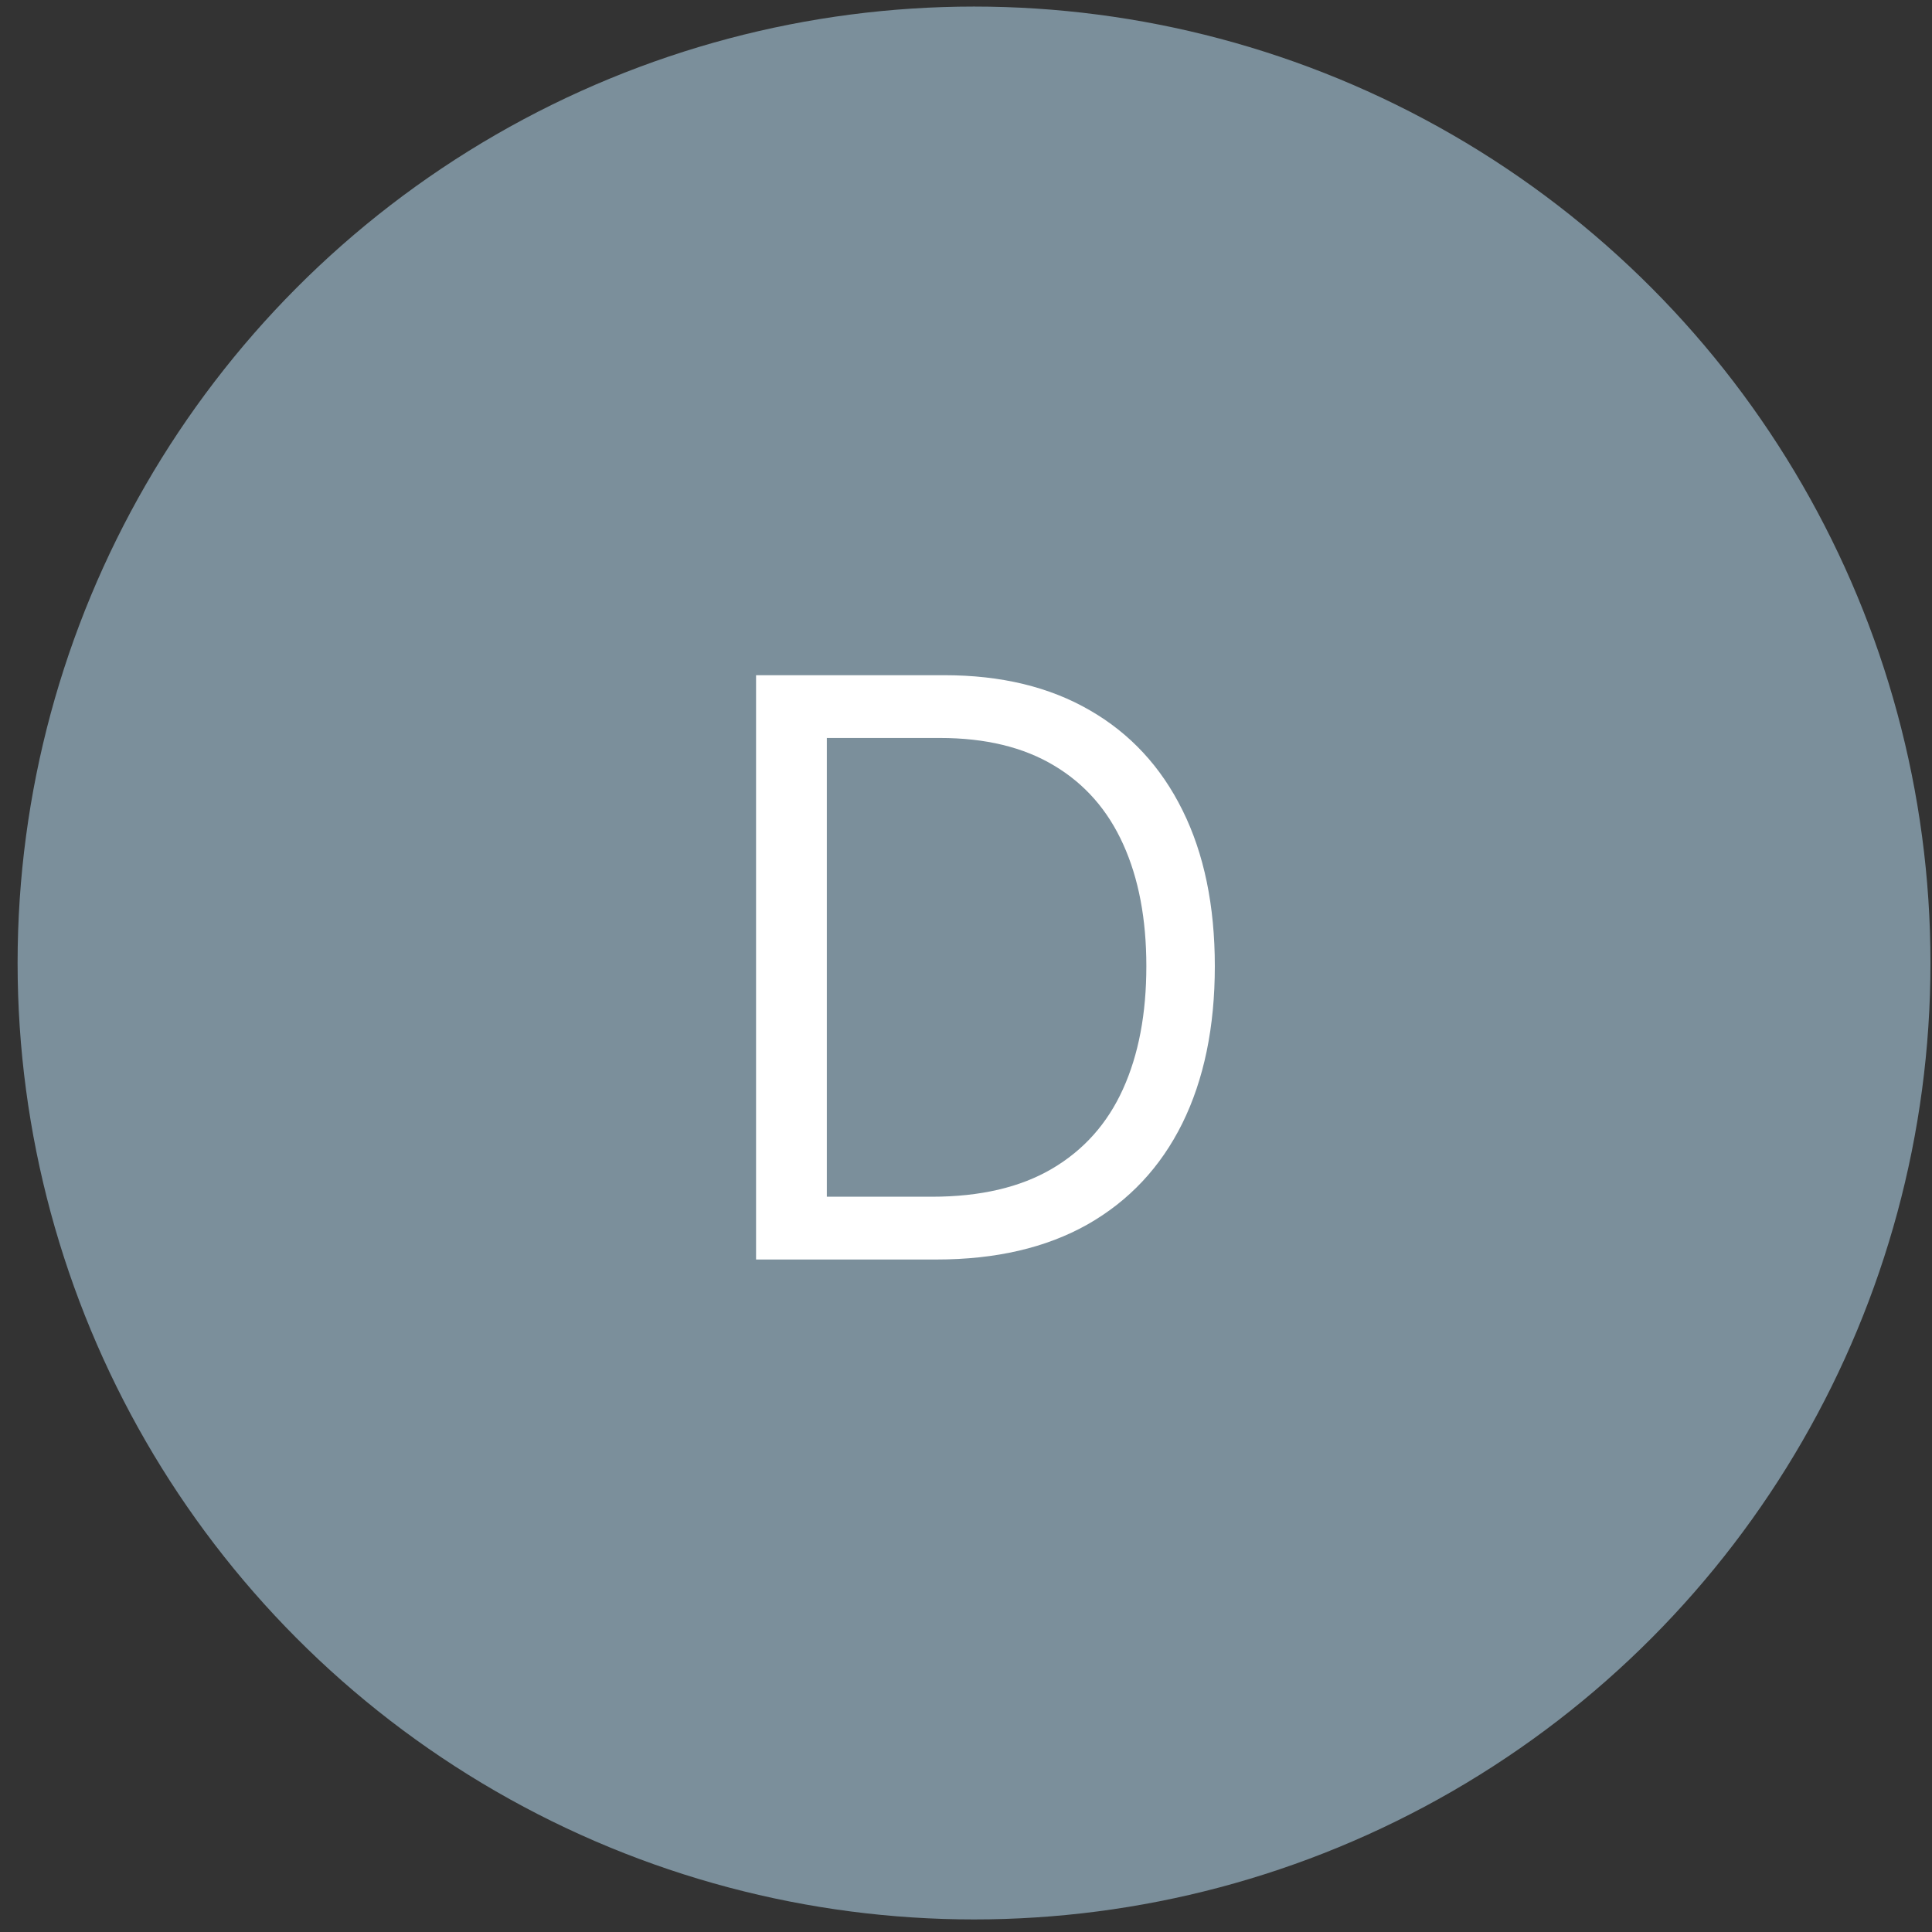
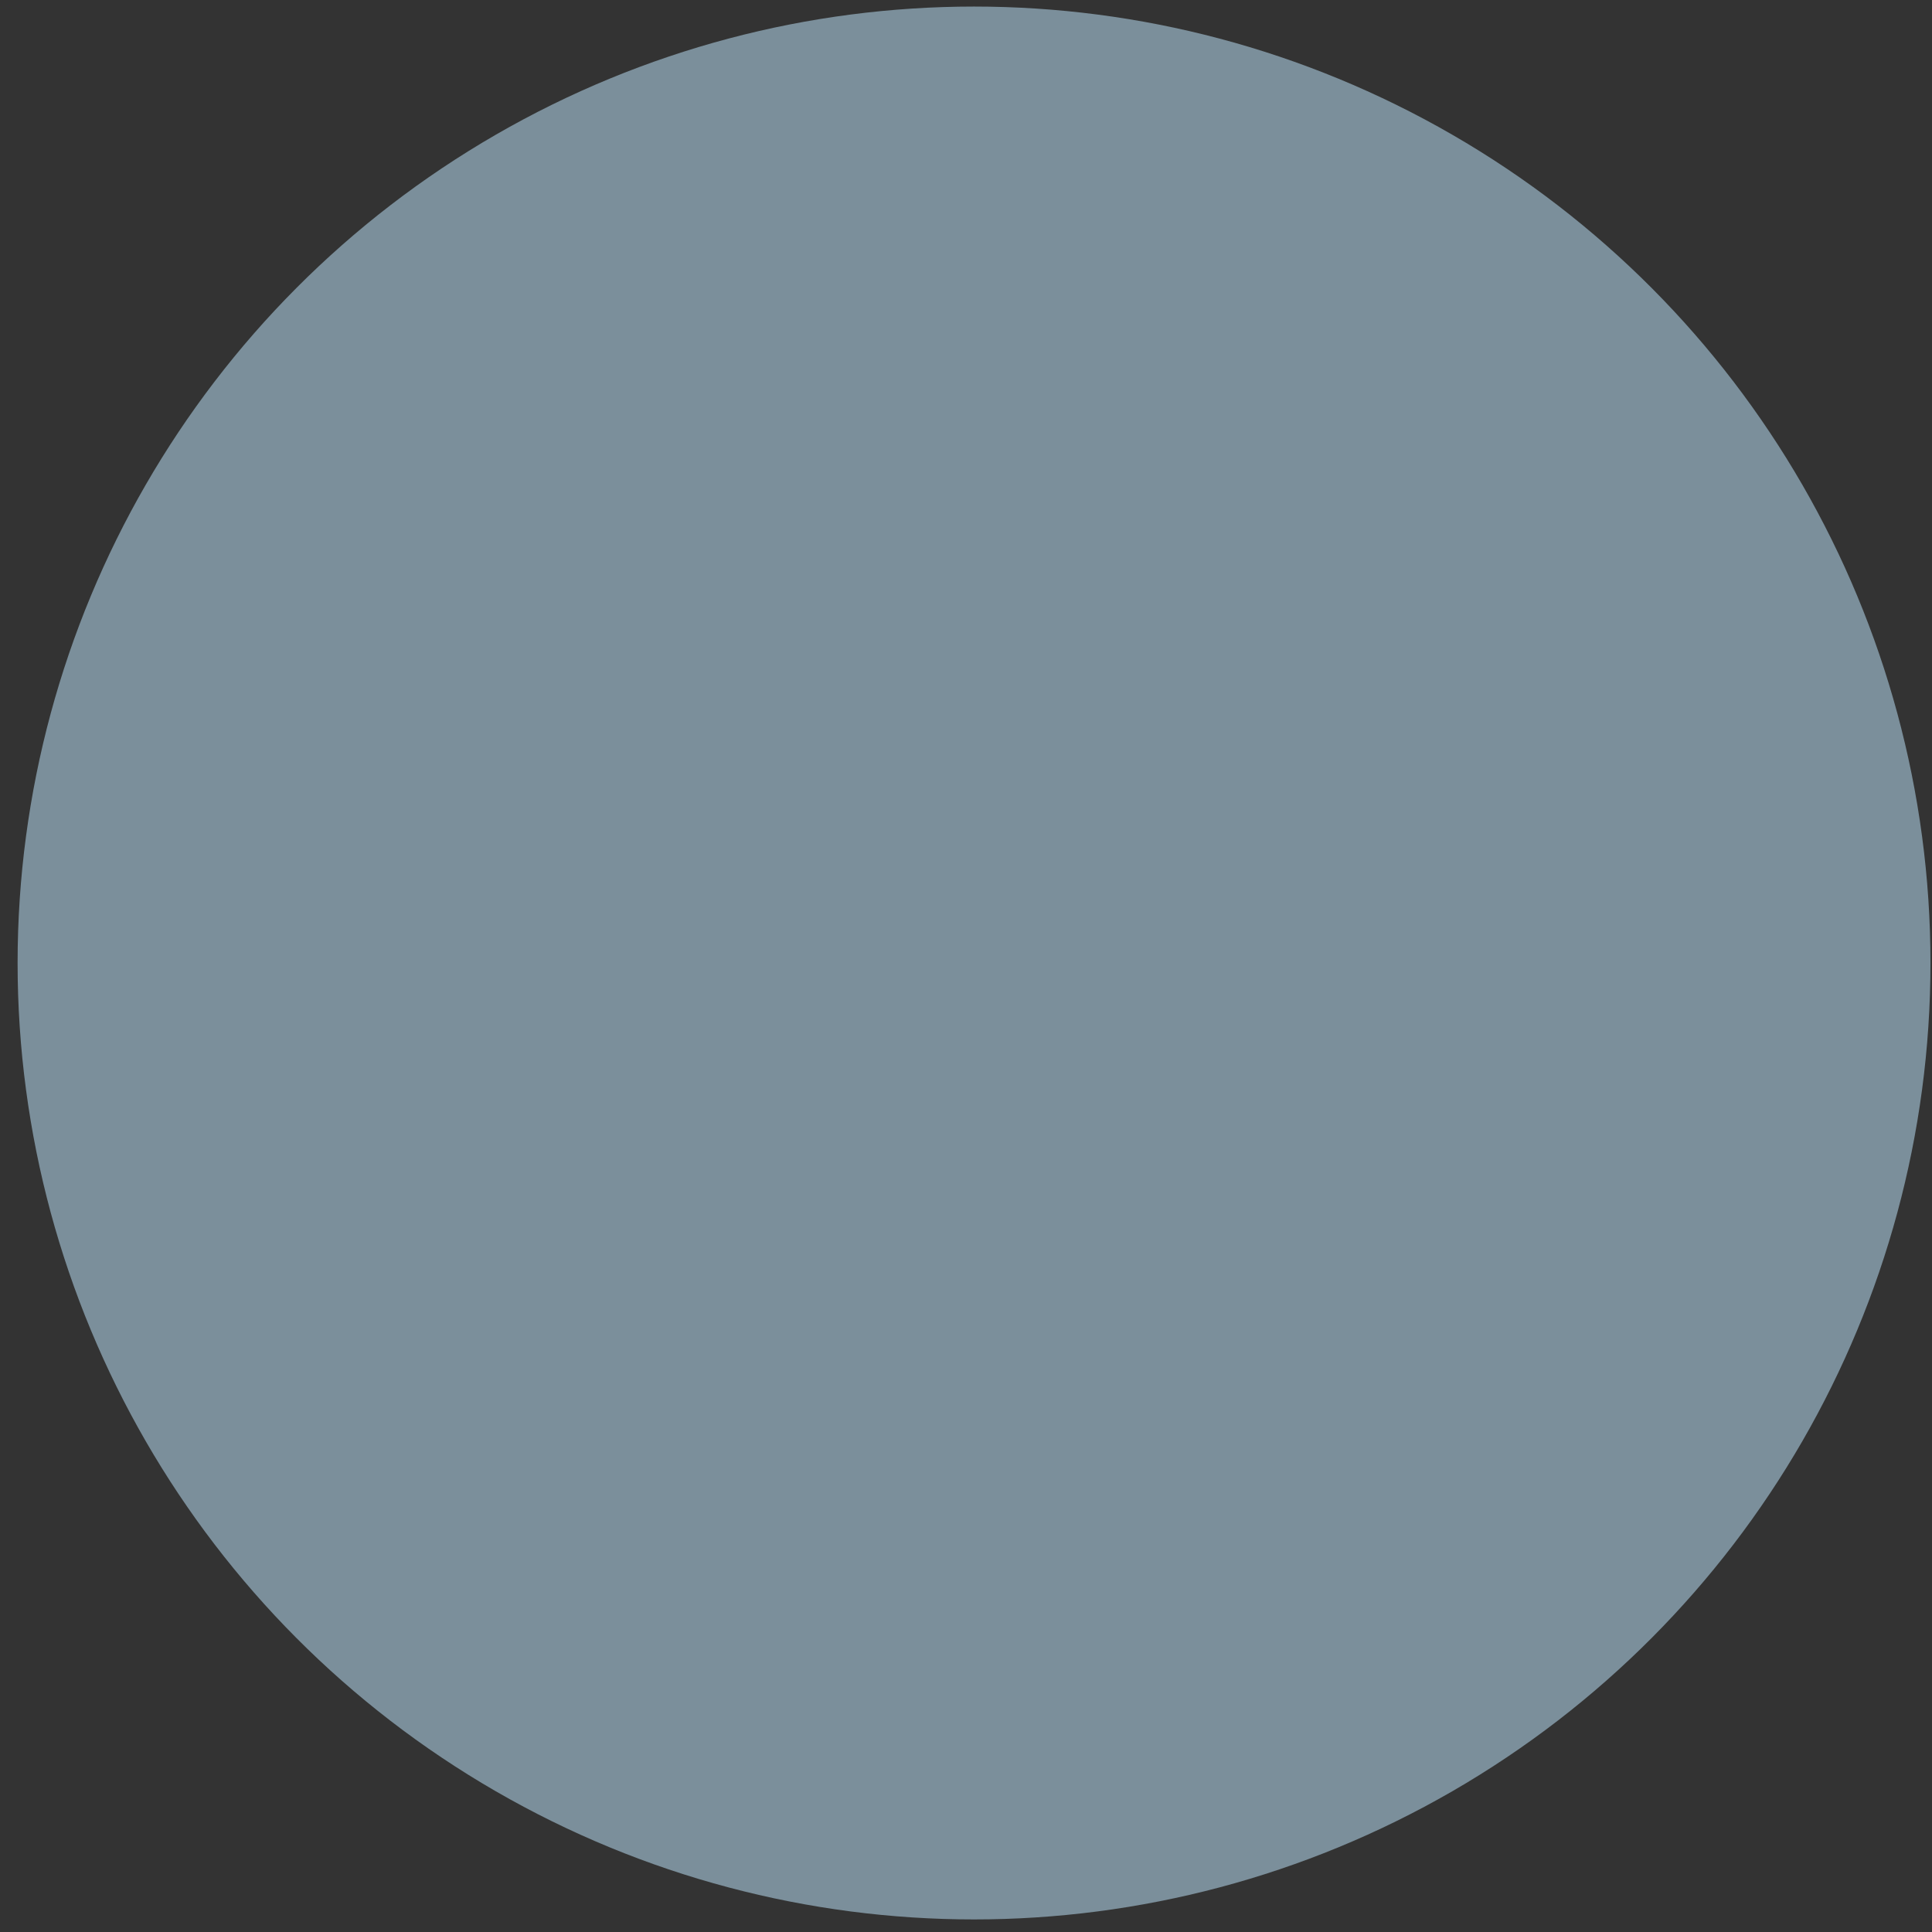
<svg xmlns="http://www.w3.org/2000/svg" width="101" height="101" viewBox="0 0 101 101" fill="none">
  <rect x="0" y="0" width="101" height="101" fill="#333333" stroke="none" />
  <circle cx="50.92" cy="50.343" r="50" fill="#7B8F9B" />
-   <path d="M48.951 65.844H39.525V35.298H49.369C52.332 35.298 54.867 35.91 56.975 37.133C59.083 38.346 60.699 40.091 61.823 42.368C62.946 44.635 63.508 47.349 63.508 50.511C63.508 53.693 62.941 56.432 61.808 58.729C60.674 61.016 59.024 62.776 56.856 64.009C54.688 65.232 52.053 65.844 48.951 65.844ZM43.224 62.562H48.712C51.238 62.562 53.331 62.075 54.992 61.101C56.652 60.126 57.89 58.739 58.705 56.939C59.521 55.14 59.928 52.997 59.928 50.511C59.928 48.045 59.526 45.922 58.72 44.142C57.915 42.353 56.712 40.981 55.111 40.026C53.51 39.062 51.517 38.579 49.13 38.579H43.224V62.562Z" fill="white" />
</svg>